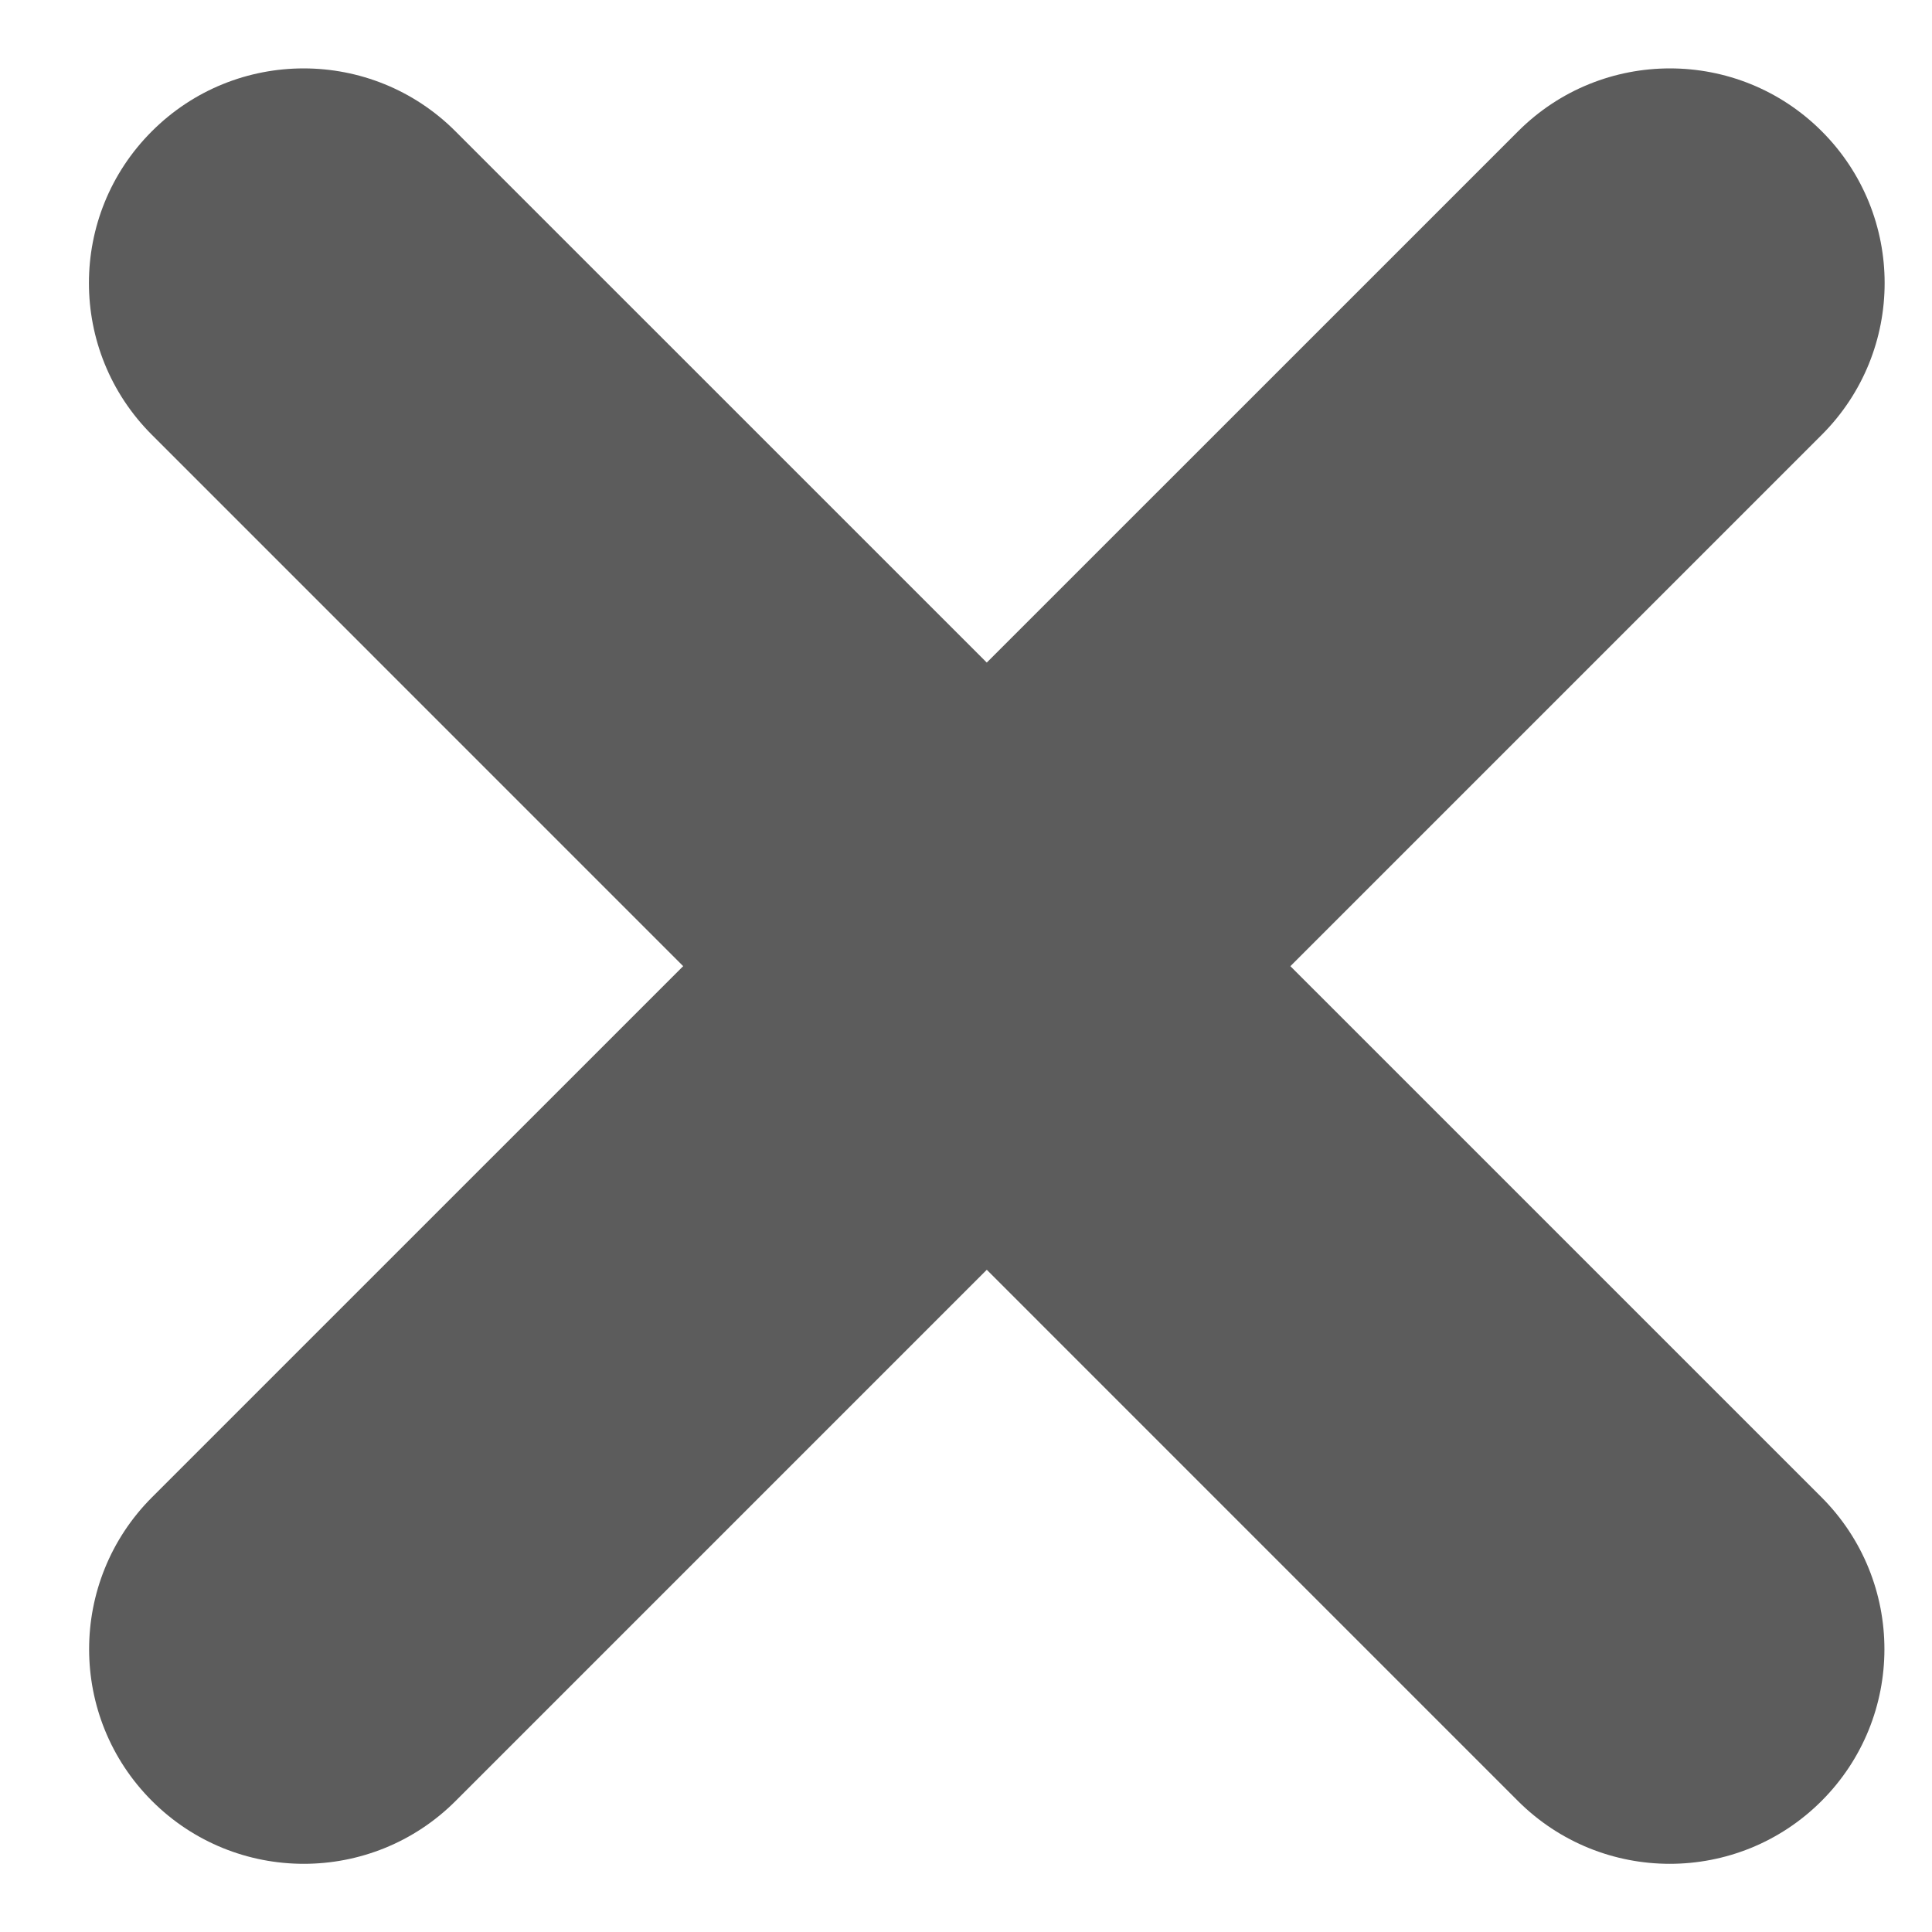
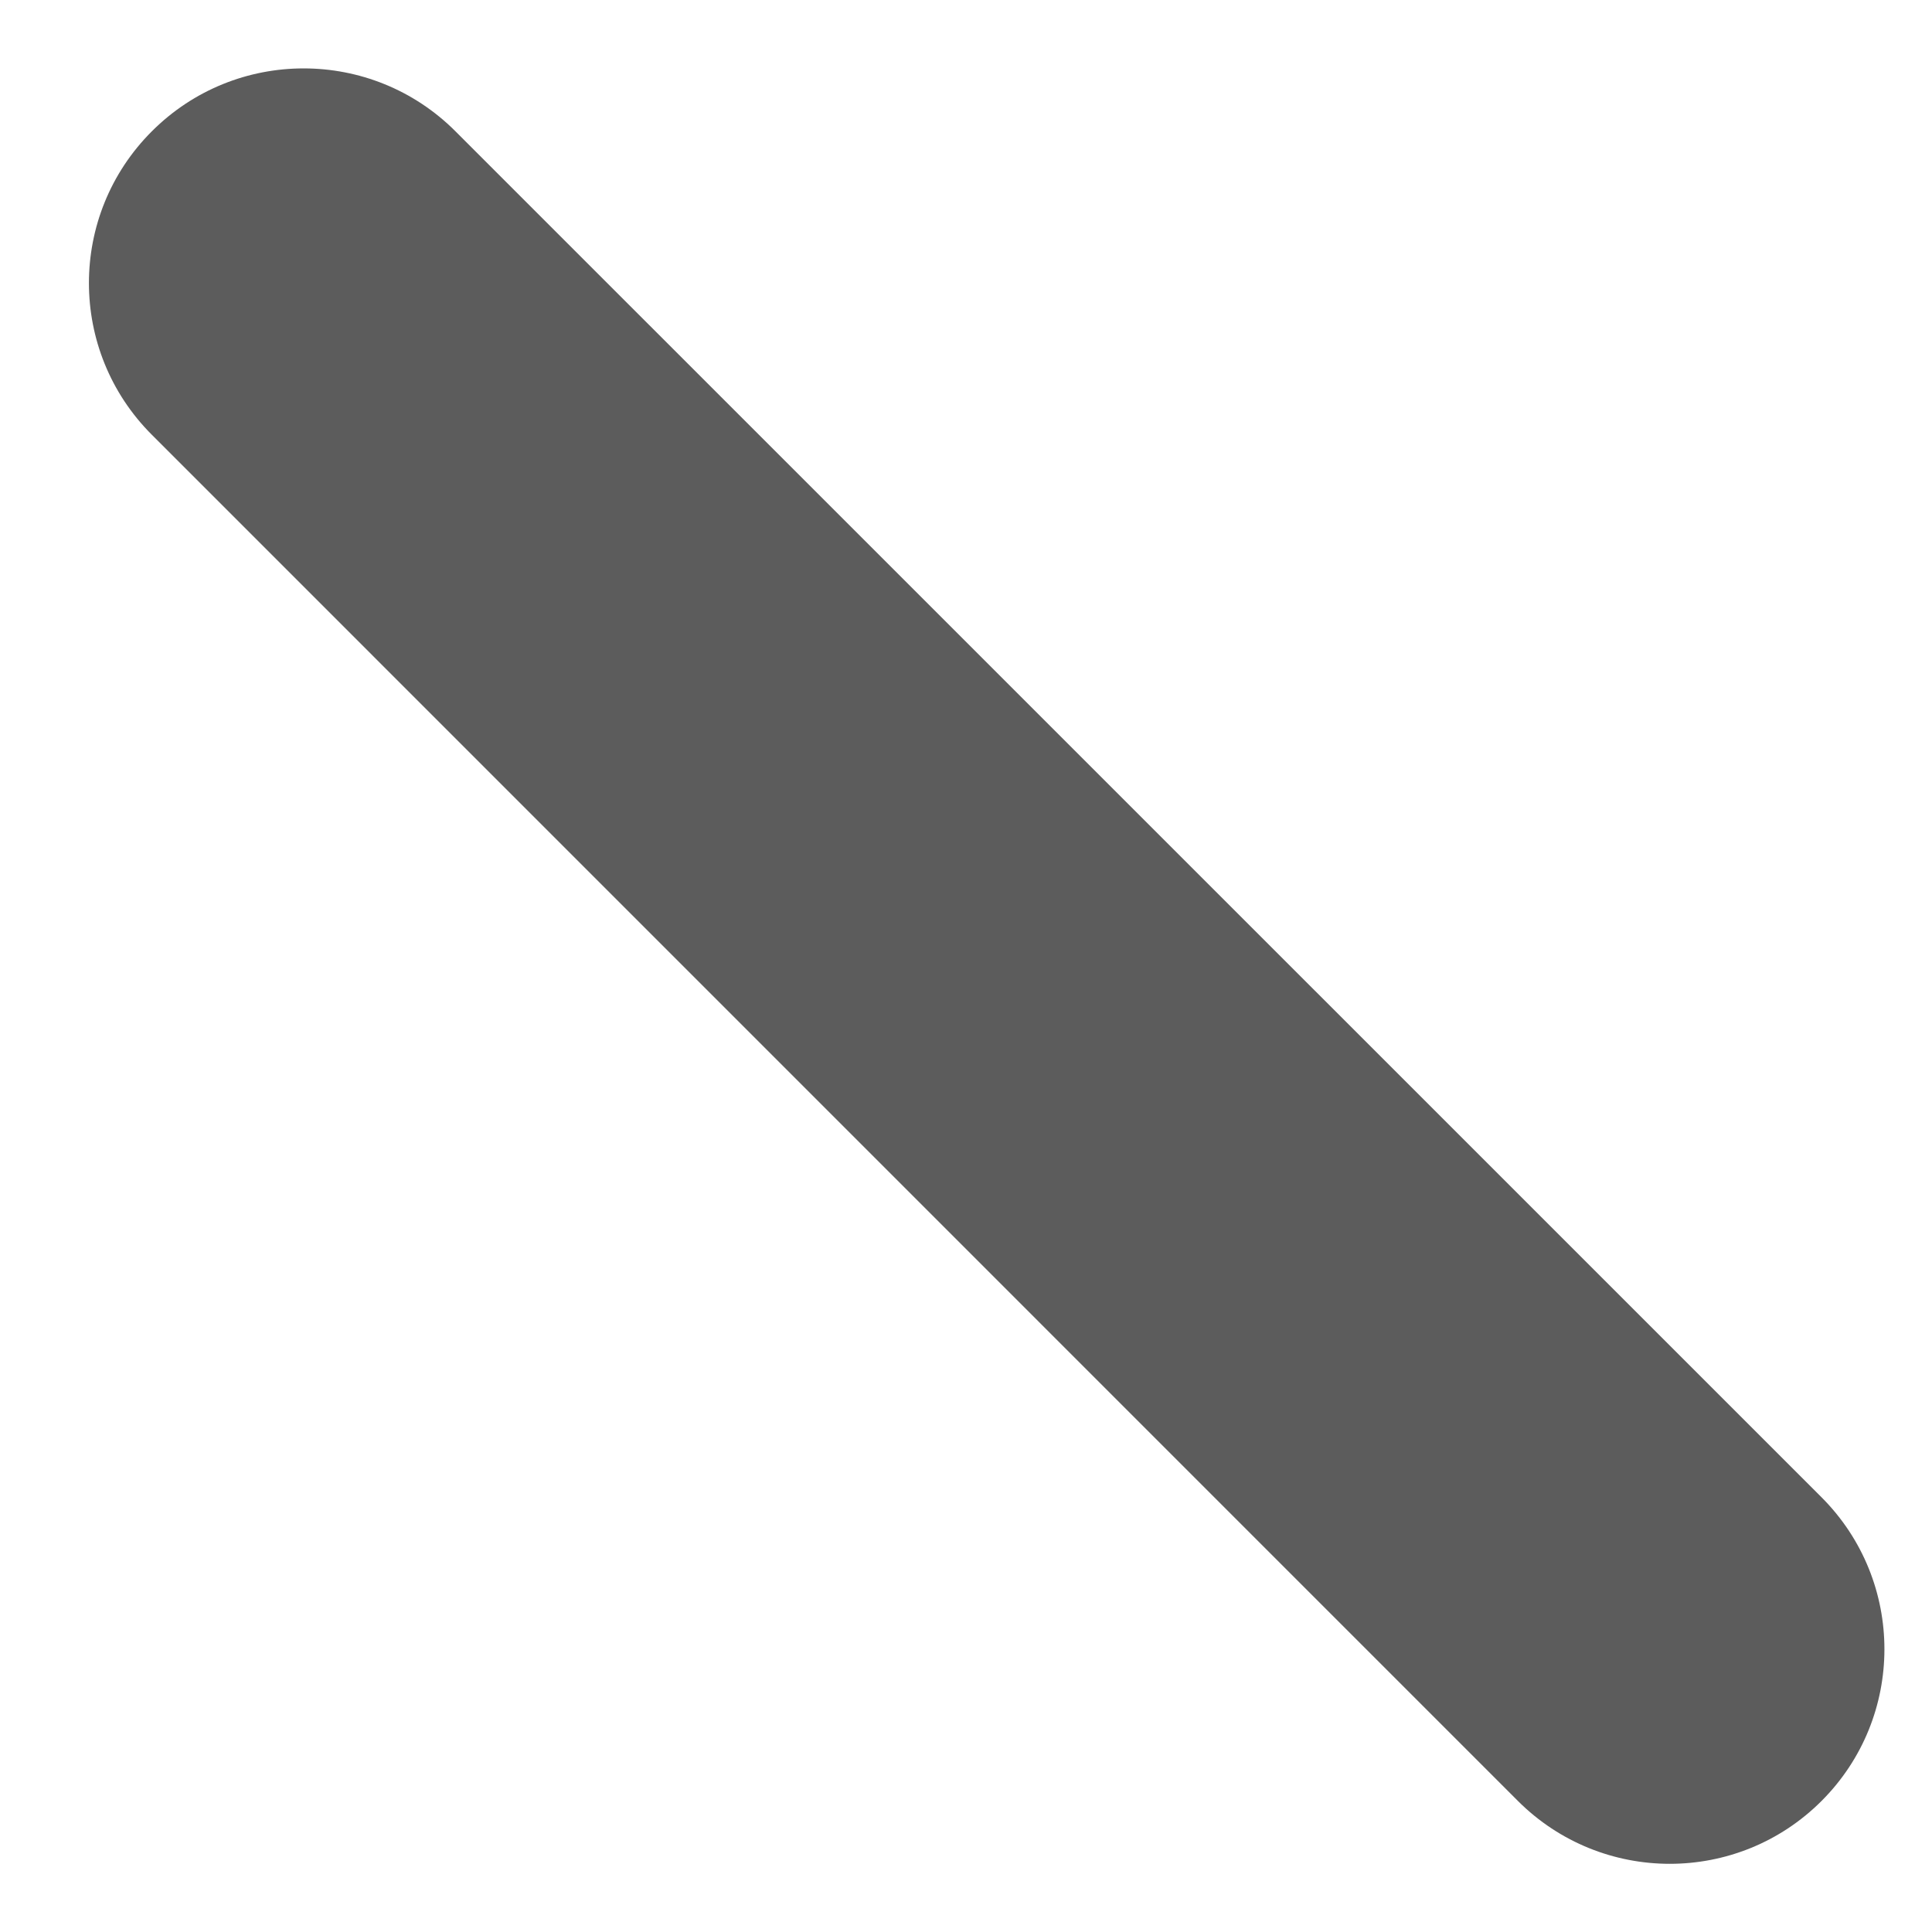
<svg xmlns="http://www.w3.org/2000/svg" width="18" height="18" viewBox="0 0 18 18" fill="none">
  <g clip-path="url(#clip0)">
-     <path fill-rule="evenodd" clip-rule="evenodd" d="M1.416 16.779C0.635 15.998 0.635 14.732 1.416 13.95L14.144 1.223C14.925 0.442 16.192 0.442 16.973 1.223C17.754 2.004 17.754 3.27 16.973 4.051L4.245 16.779C3.464 17.56 2.197 17.56 1.416 16.779Z" fill="#5C5C5C" />
    <path fill-rule="evenodd" clip-rule="evenodd" d="M16.971 16.779C16.19 17.56 14.924 17.56 14.142 16.779L1.415 4.051C0.633 3.27 0.633 2.004 1.415 1.223C2.196 0.442 3.462 0.442 4.243 1.223L16.971 13.95C17.752 14.732 17.752 15.998 16.971 16.779Z" fill="#5C5C5C" />
  </g>
  <defs>
    <clipPath id="clip0">
      <rect width="18" height="18" fill="white" />
    </clipPath>
  </defs>
</svg>